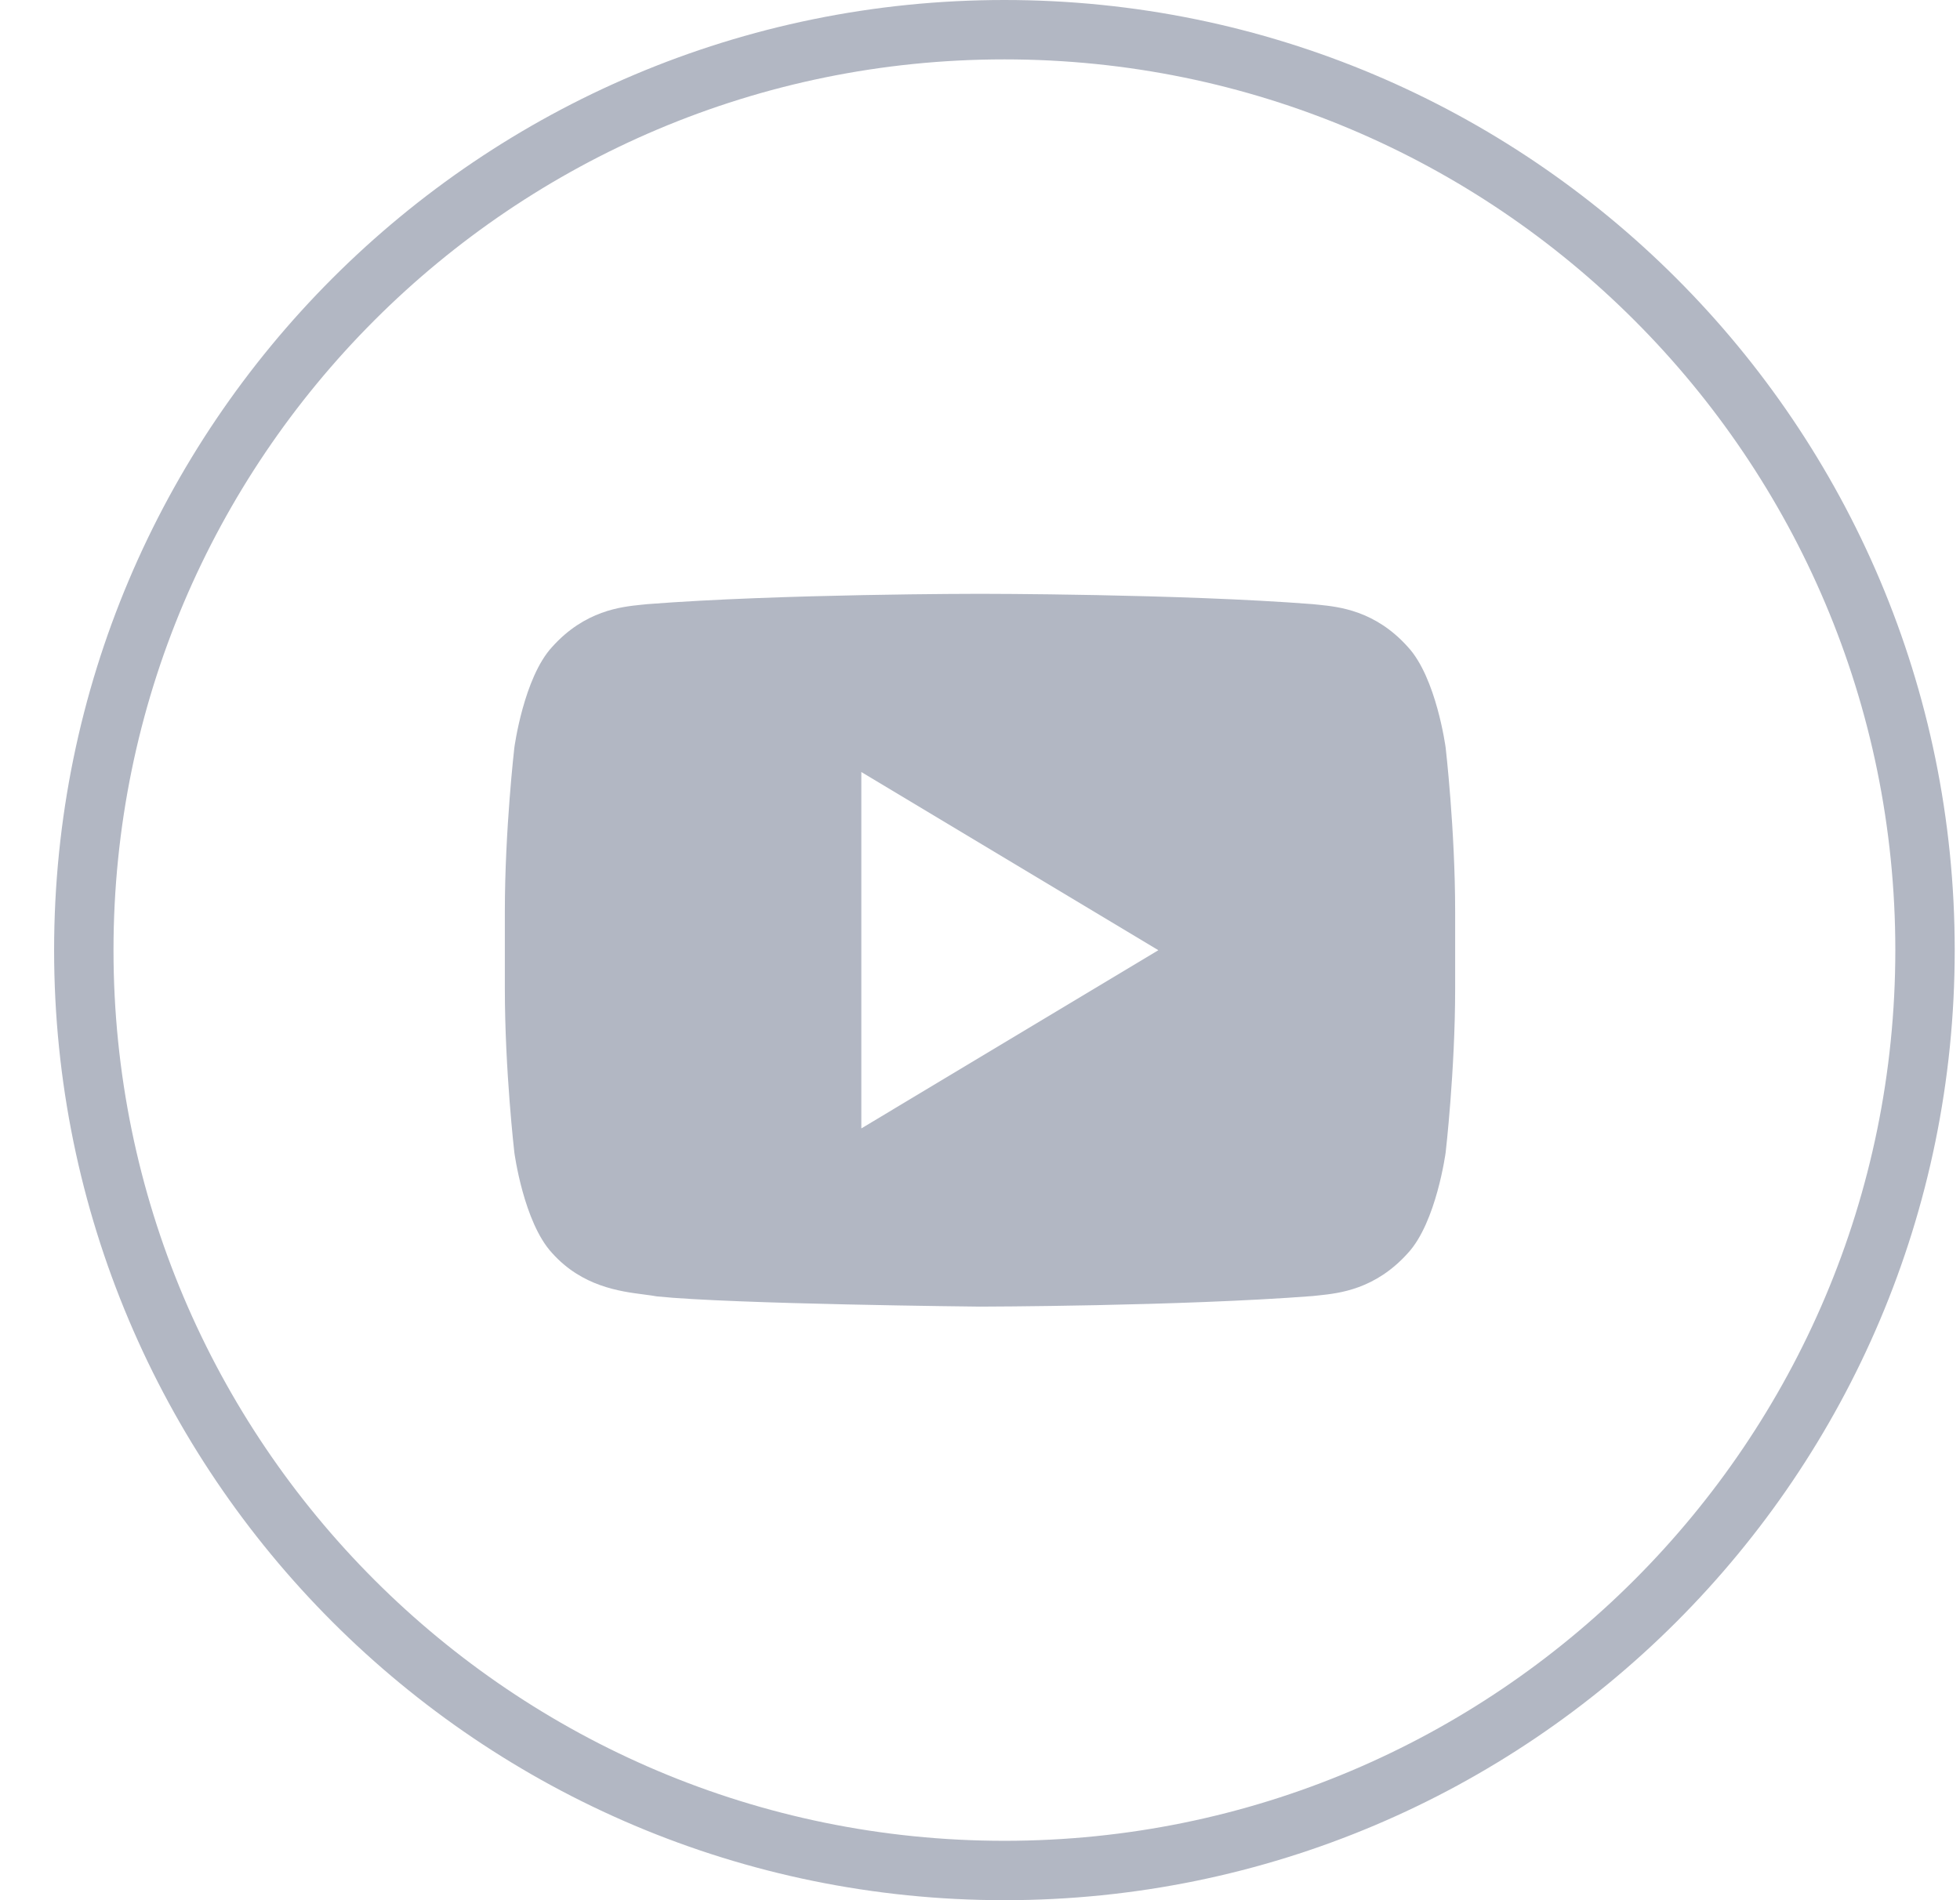
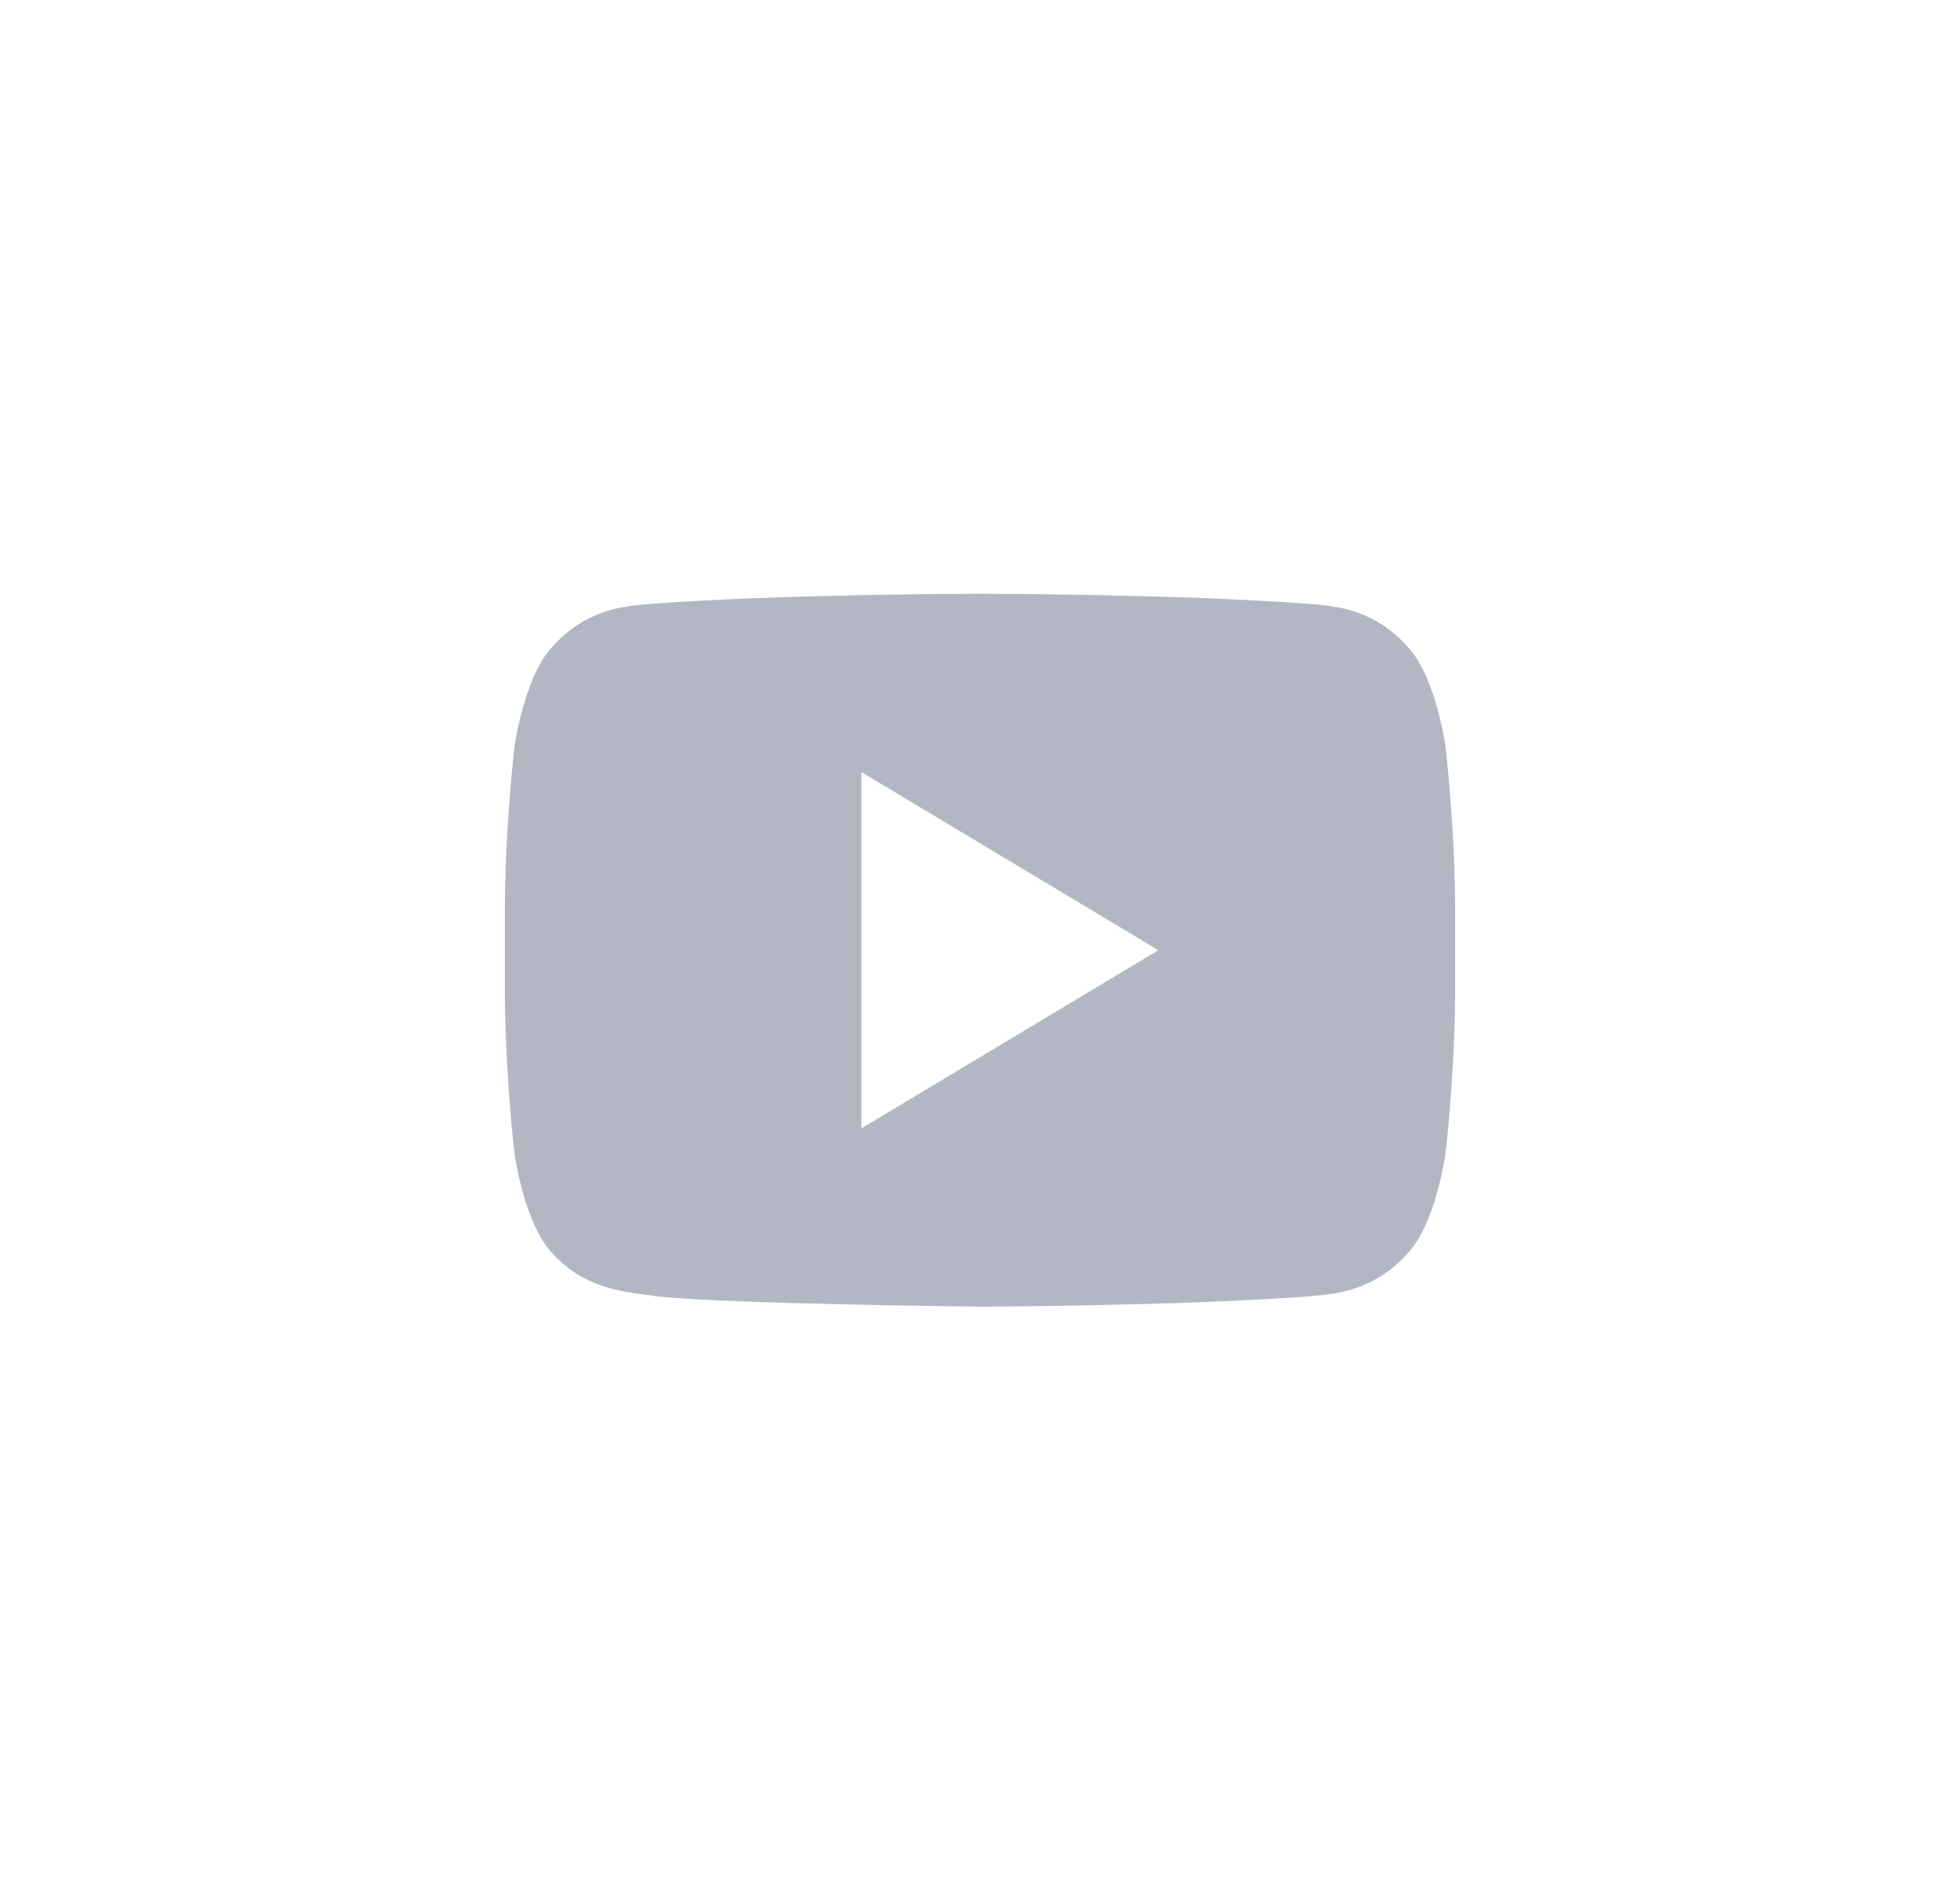
<svg xmlns="http://www.w3.org/2000/svg" width="33" height="32" viewBox="0 0 33 32" fill="none">
-   <path d="M32.411 16C32.411 24.56 25.471 31.5 16.911 31.5C8.35 31.5 1.411 24.56 1.411 16C1.411 7.44 8.35 0.5 16.911 0.5C25.471 0.5 32.411 7.44 32.411 16Z" stroke="#B2B7C3" />
  <path fill-rule="evenodd" clip-rule="evenodd" d="M23.704 10.895C24.184 11.413 24.34 12.59 24.34 12.59C24.34 12.59 24.5 13.971 24.5 15.353V16.647C24.5 18.029 24.34 19.409 24.34 19.409C24.34 19.409 24.183 20.586 23.704 21.103C23.155 21.715 22.547 21.779 22.204 21.815C22.166 21.819 22.132 21.822 22.101 21.826C19.862 21.998 16.5 22.004 16.5 22.004C16.5 22.004 12.34 21.963 11.06 21.832C10.999 21.82 10.926 21.811 10.843 21.8C10.438 21.748 9.801 21.666 9.296 21.102C8.816 20.585 8.66 19.409 8.66 19.409C8.66 19.409 8.5 18.029 8.5 16.647V15.352C8.5 13.971 8.66 12.59 8.66 12.59C8.66 12.59 8.817 11.413 9.296 10.895C9.847 10.281 10.457 10.219 10.8 10.184C10.836 10.181 10.869 10.177 10.899 10.174C13.137 10 16.496 10 16.496 10H16.503C16.503 10 19.862 10 22.101 10.174C22.131 10.177 22.164 10.181 22.2 10.184C22.543 10.219 23.154 10.281 23.704 10.895ZM19.503 16.002L14.502 19.003V13.001L19.503 16.002Z" fill="#B2B7C3" />
</svg>